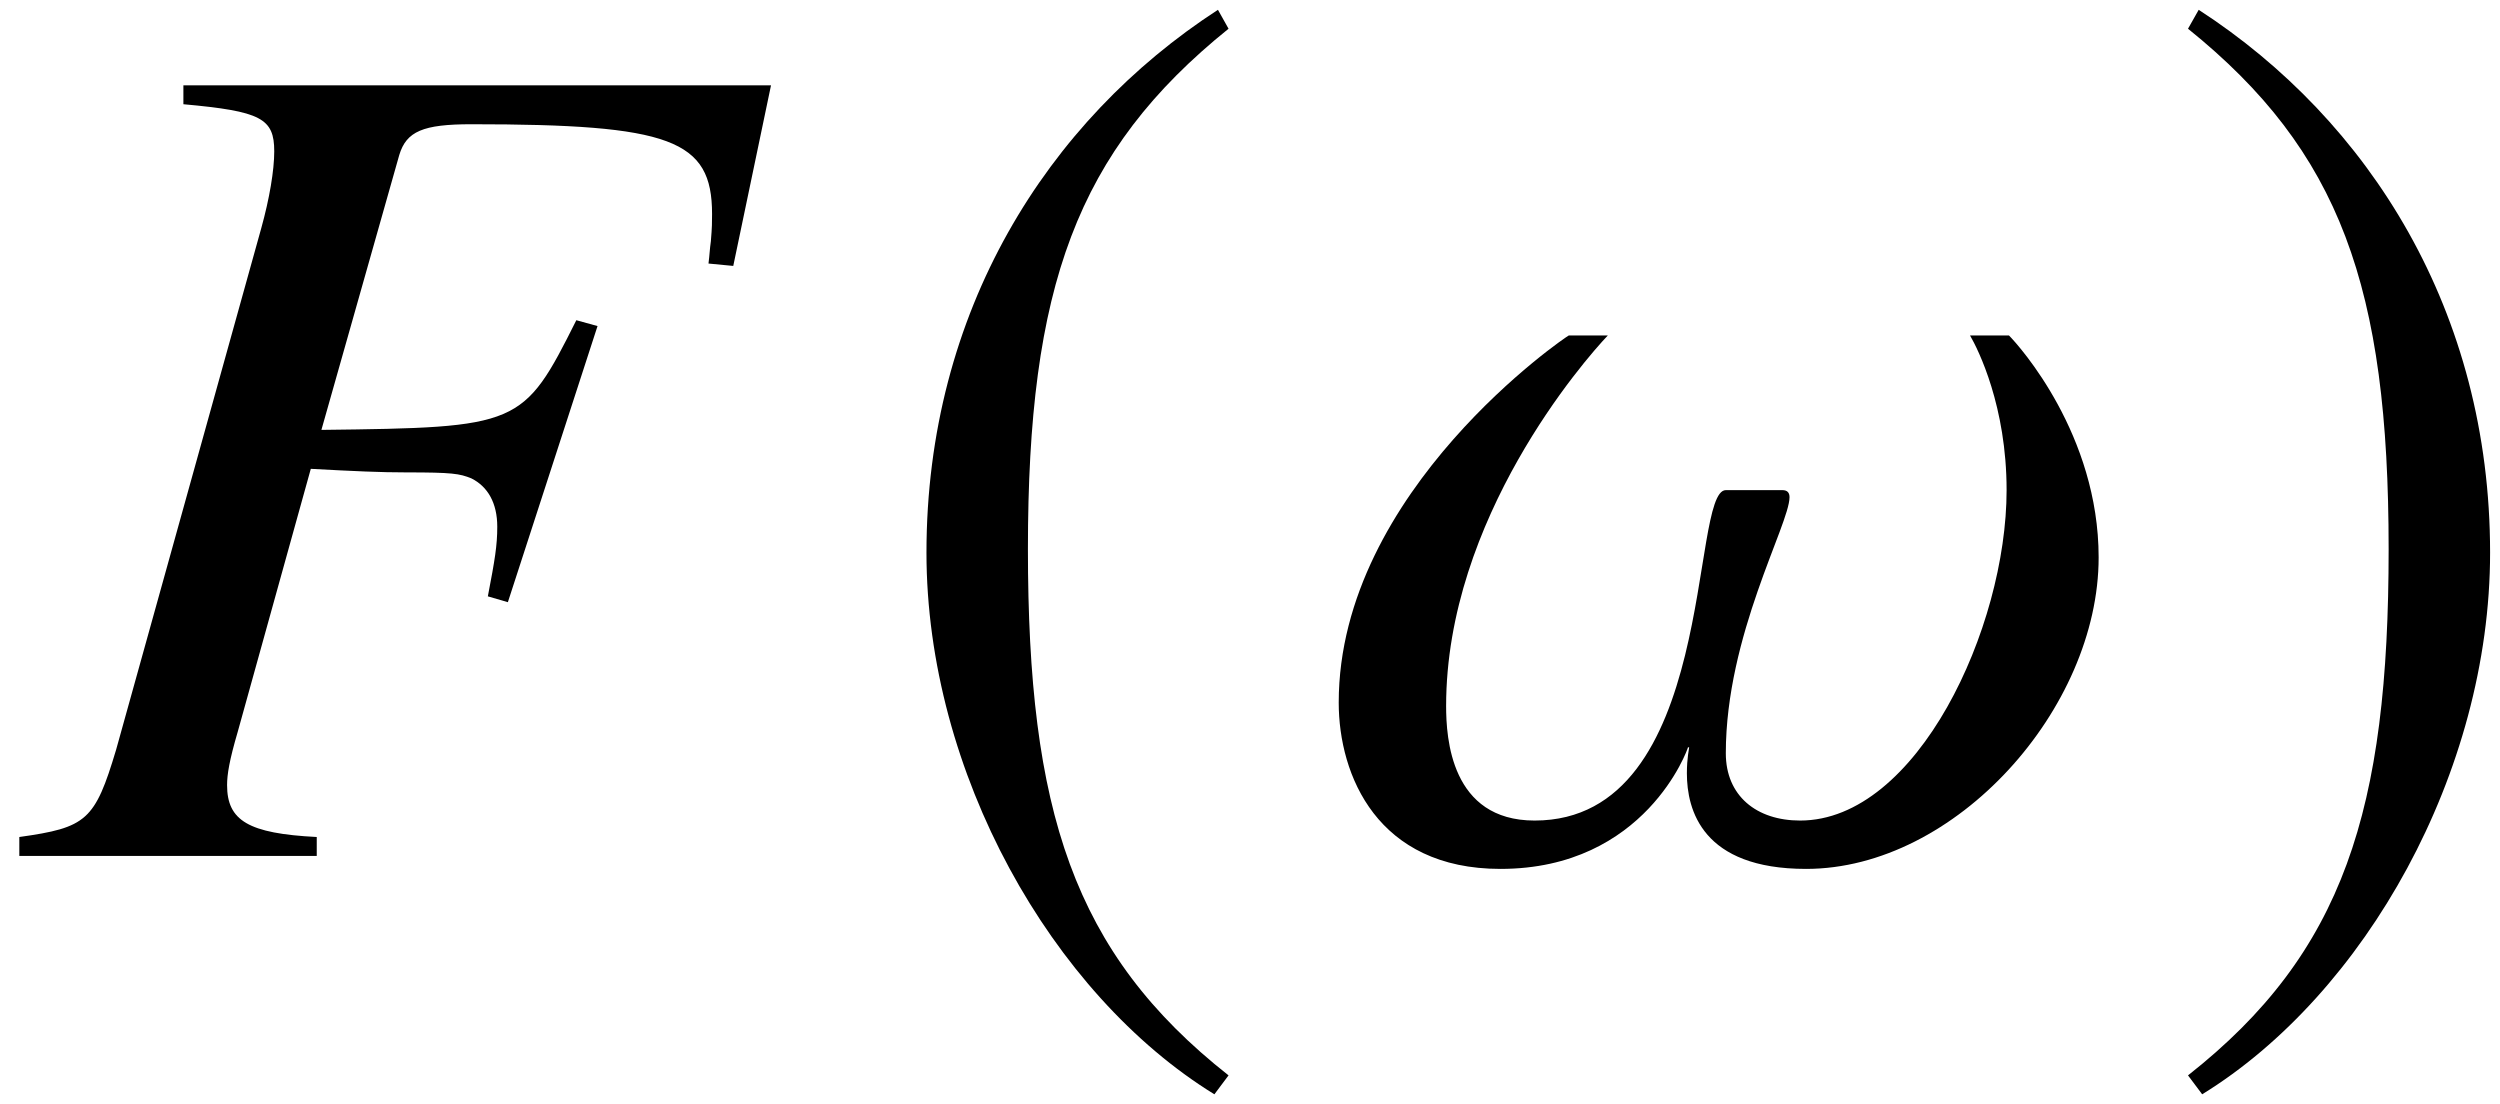
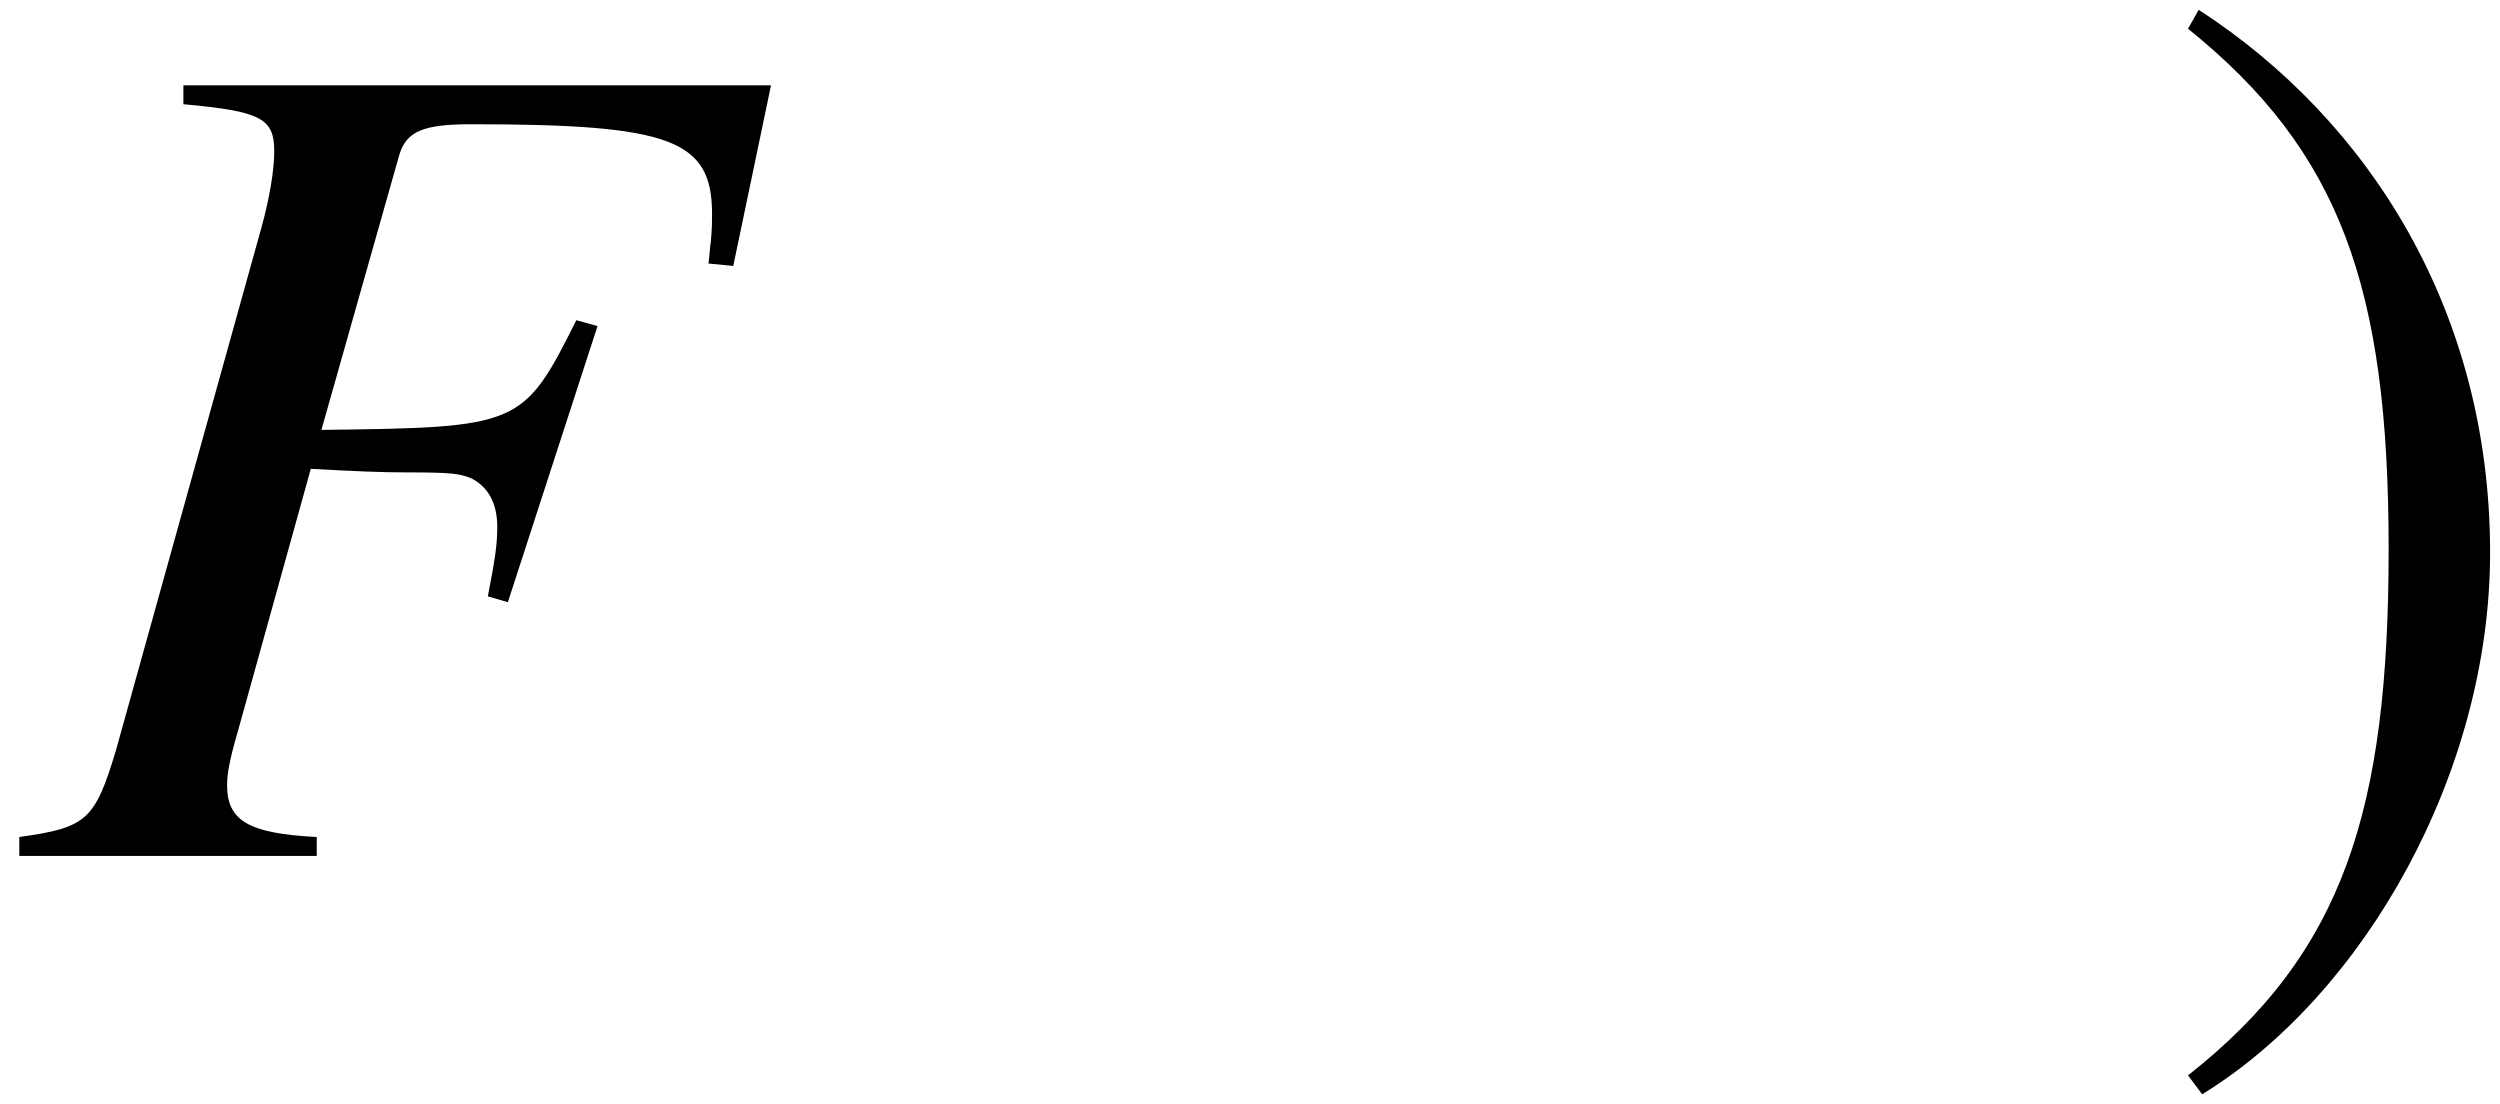
<svg xmlns="http://www.w3.org/2000/svg" xmlns:xlink="http://www.w3.org/1999/xlink" version="1.1" width="25.233pt" height="11.145pt" viewBox="51.601 60.433 25.233 11.145">
  <defs>
    <path id="g4-27" d="M7.301-5.955L7.682-7.778H1.751V-7.587C2.537-7.516 2.668-7.444 2.668-7.111C2.668-6.92 2.62-6.634 2.537-6.336L1.072-1.072C.858-.357 .774-.286 .095-.191V0H3.097V-.191C2.406-.226 2.192-.357 2.192-.715C2.192-.822 2.215-.965 2.299-1.251L3.037-3.907C3.478-3.883 3.74-3.871 4.002-3.871C4.466-3.871 4.538-3.859 4.657-3.811C4.824-3.728 4.919-3.561 4.919-3.323C4.919-3.132 4.895-2.99 4.824-2.62L5.026-2.561L5.931-5.348L5.717-5.407C5.181-4.335 5.145-4.324 3.144-4.3L3.93-7.075C4.002-7.313 4.169-7.385 4.657-7.385C6.67-7.385 7.087-7.23 7.087-6.479C7.087-6.396 7.087-6.348 7.075-6.205C7.063-6.122 7.063-6.074 7.051-5.979L7.301-5.955Z" />
-     <path id="g4-108" d="M7.944-3.013C7.944-4.252 7.146-5.145 7.039-5.253H6.646C6.729-5.11 7.015-4.538 7.015-3.692C7.015-2.299 6.11-.357 4.931-.357C4.49-.357 4.181-.607 4.181-1.036C4.181-2.227 4.824-3.347 4.824-3.621C4.824-3.668 4.8-3.692 4.752-3.692H4.181C3.811-3.692 4.097-.357 2.251-.357C1.405-.357 1.358-1.191 1.358-1.513C1.358-3.406 2.751-5.002 2.99-5.253H2.596C2.585-5.253 .274-3.692 .274-1.548C.274-.81 .667 .131 1.906 .131C3.371 .131 3.799-1.084 3.799-1.096H3.811C3.811-1.084 3.788-.989 3.788-.834C3.788-.465 3.942 .131 4.991 .131C6.503 .131 7.944-1.489 7.944-3.013Z" />
-     <path id="g1-185" d="M3.514-8.54C1.787-7.42 .572-5.491 .572-3.061C.572-.846 1.834 1.394 3.478 2.406L3.621 2.215C2.049 .977 1.596-.465 1.596-3.097C1.596-5.741 2.084-7.111 3.621-8.349L3.514-8.54Z" />
    <path id="g1-186" d="M.453-8.54L.345-8.349C1.882-7.111 2.37-5.741 2.37-3.097C2.37-.465 1.918 .977 .345 2.215L.488 2.406C2.132 1.394 3.394-.846 3.394-3.061C3.394-5.491 2.18-7.42 .453-8.54Z" />
  </defs>
  <g id="page1">
    <use x="51.701" y="69.072" xlink:href="#g4-27" />
    <use x="60.38" y="69.072" xlink:href="#g1-185" />
    <use x="64.839" y="69.072" xlink:href="#g4-108" />
    <use x="73.34" y="69.072" xlink:href="#g1-186" />
  </g>
</svg>